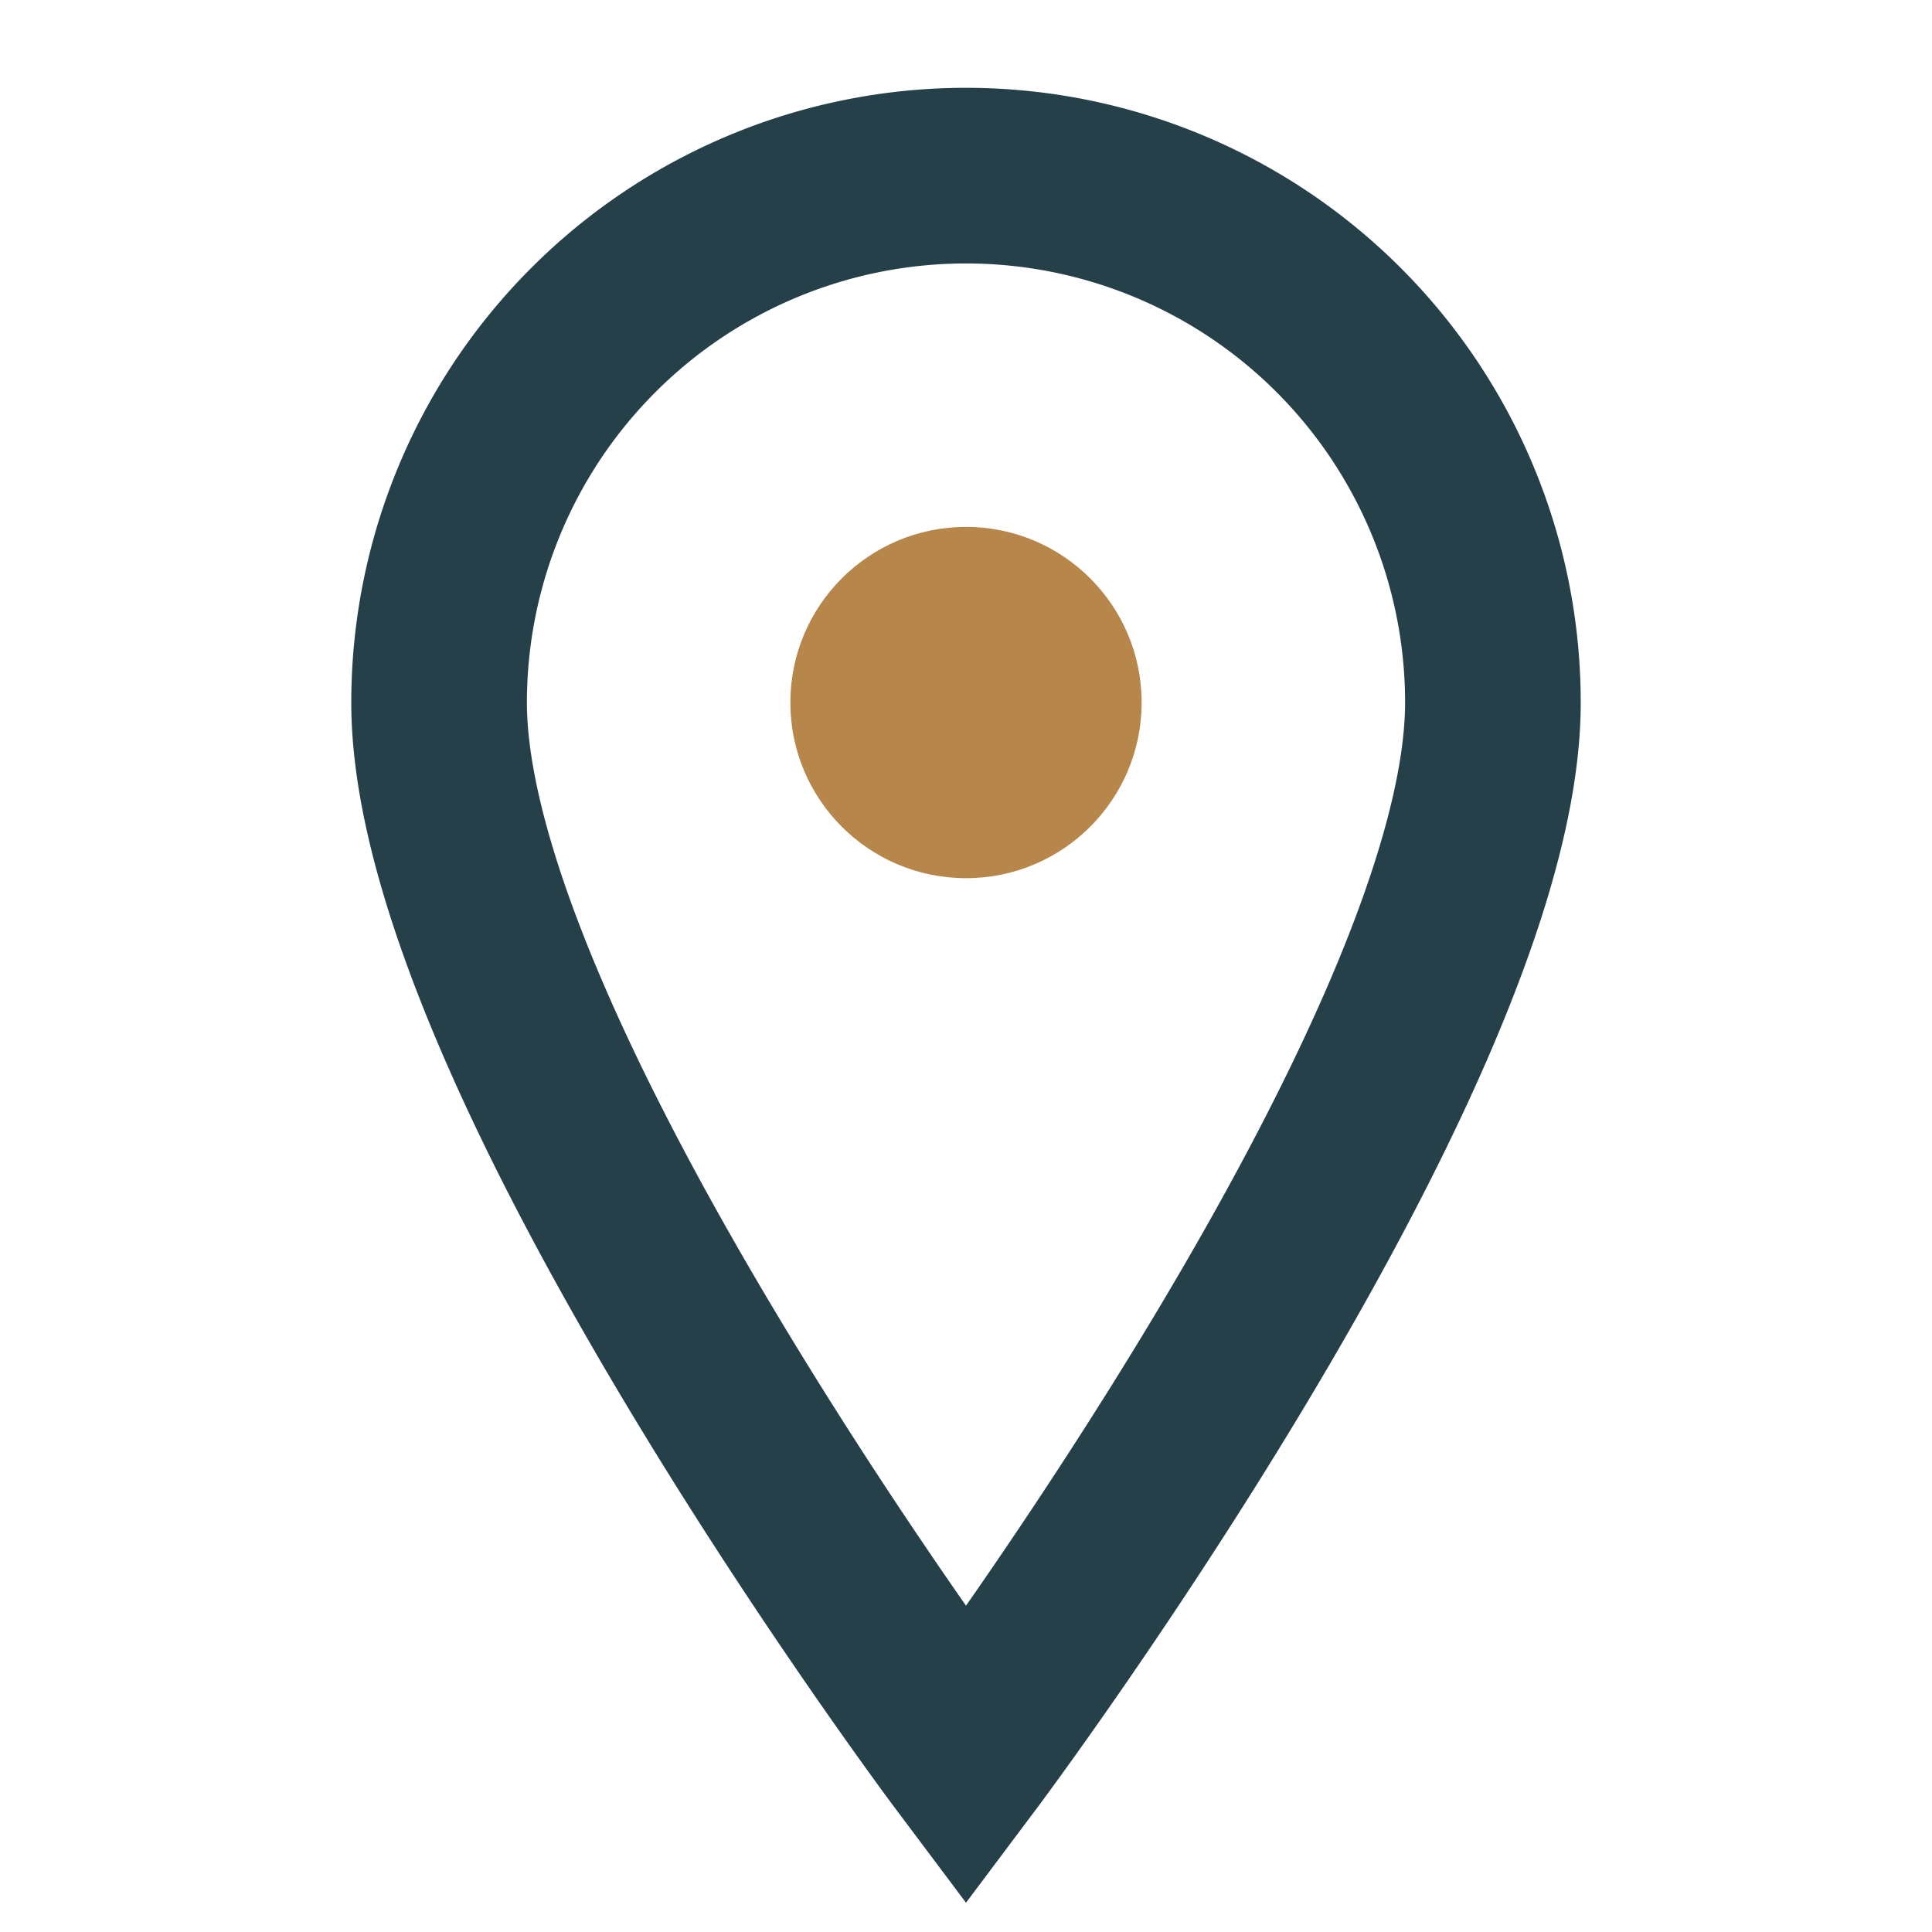
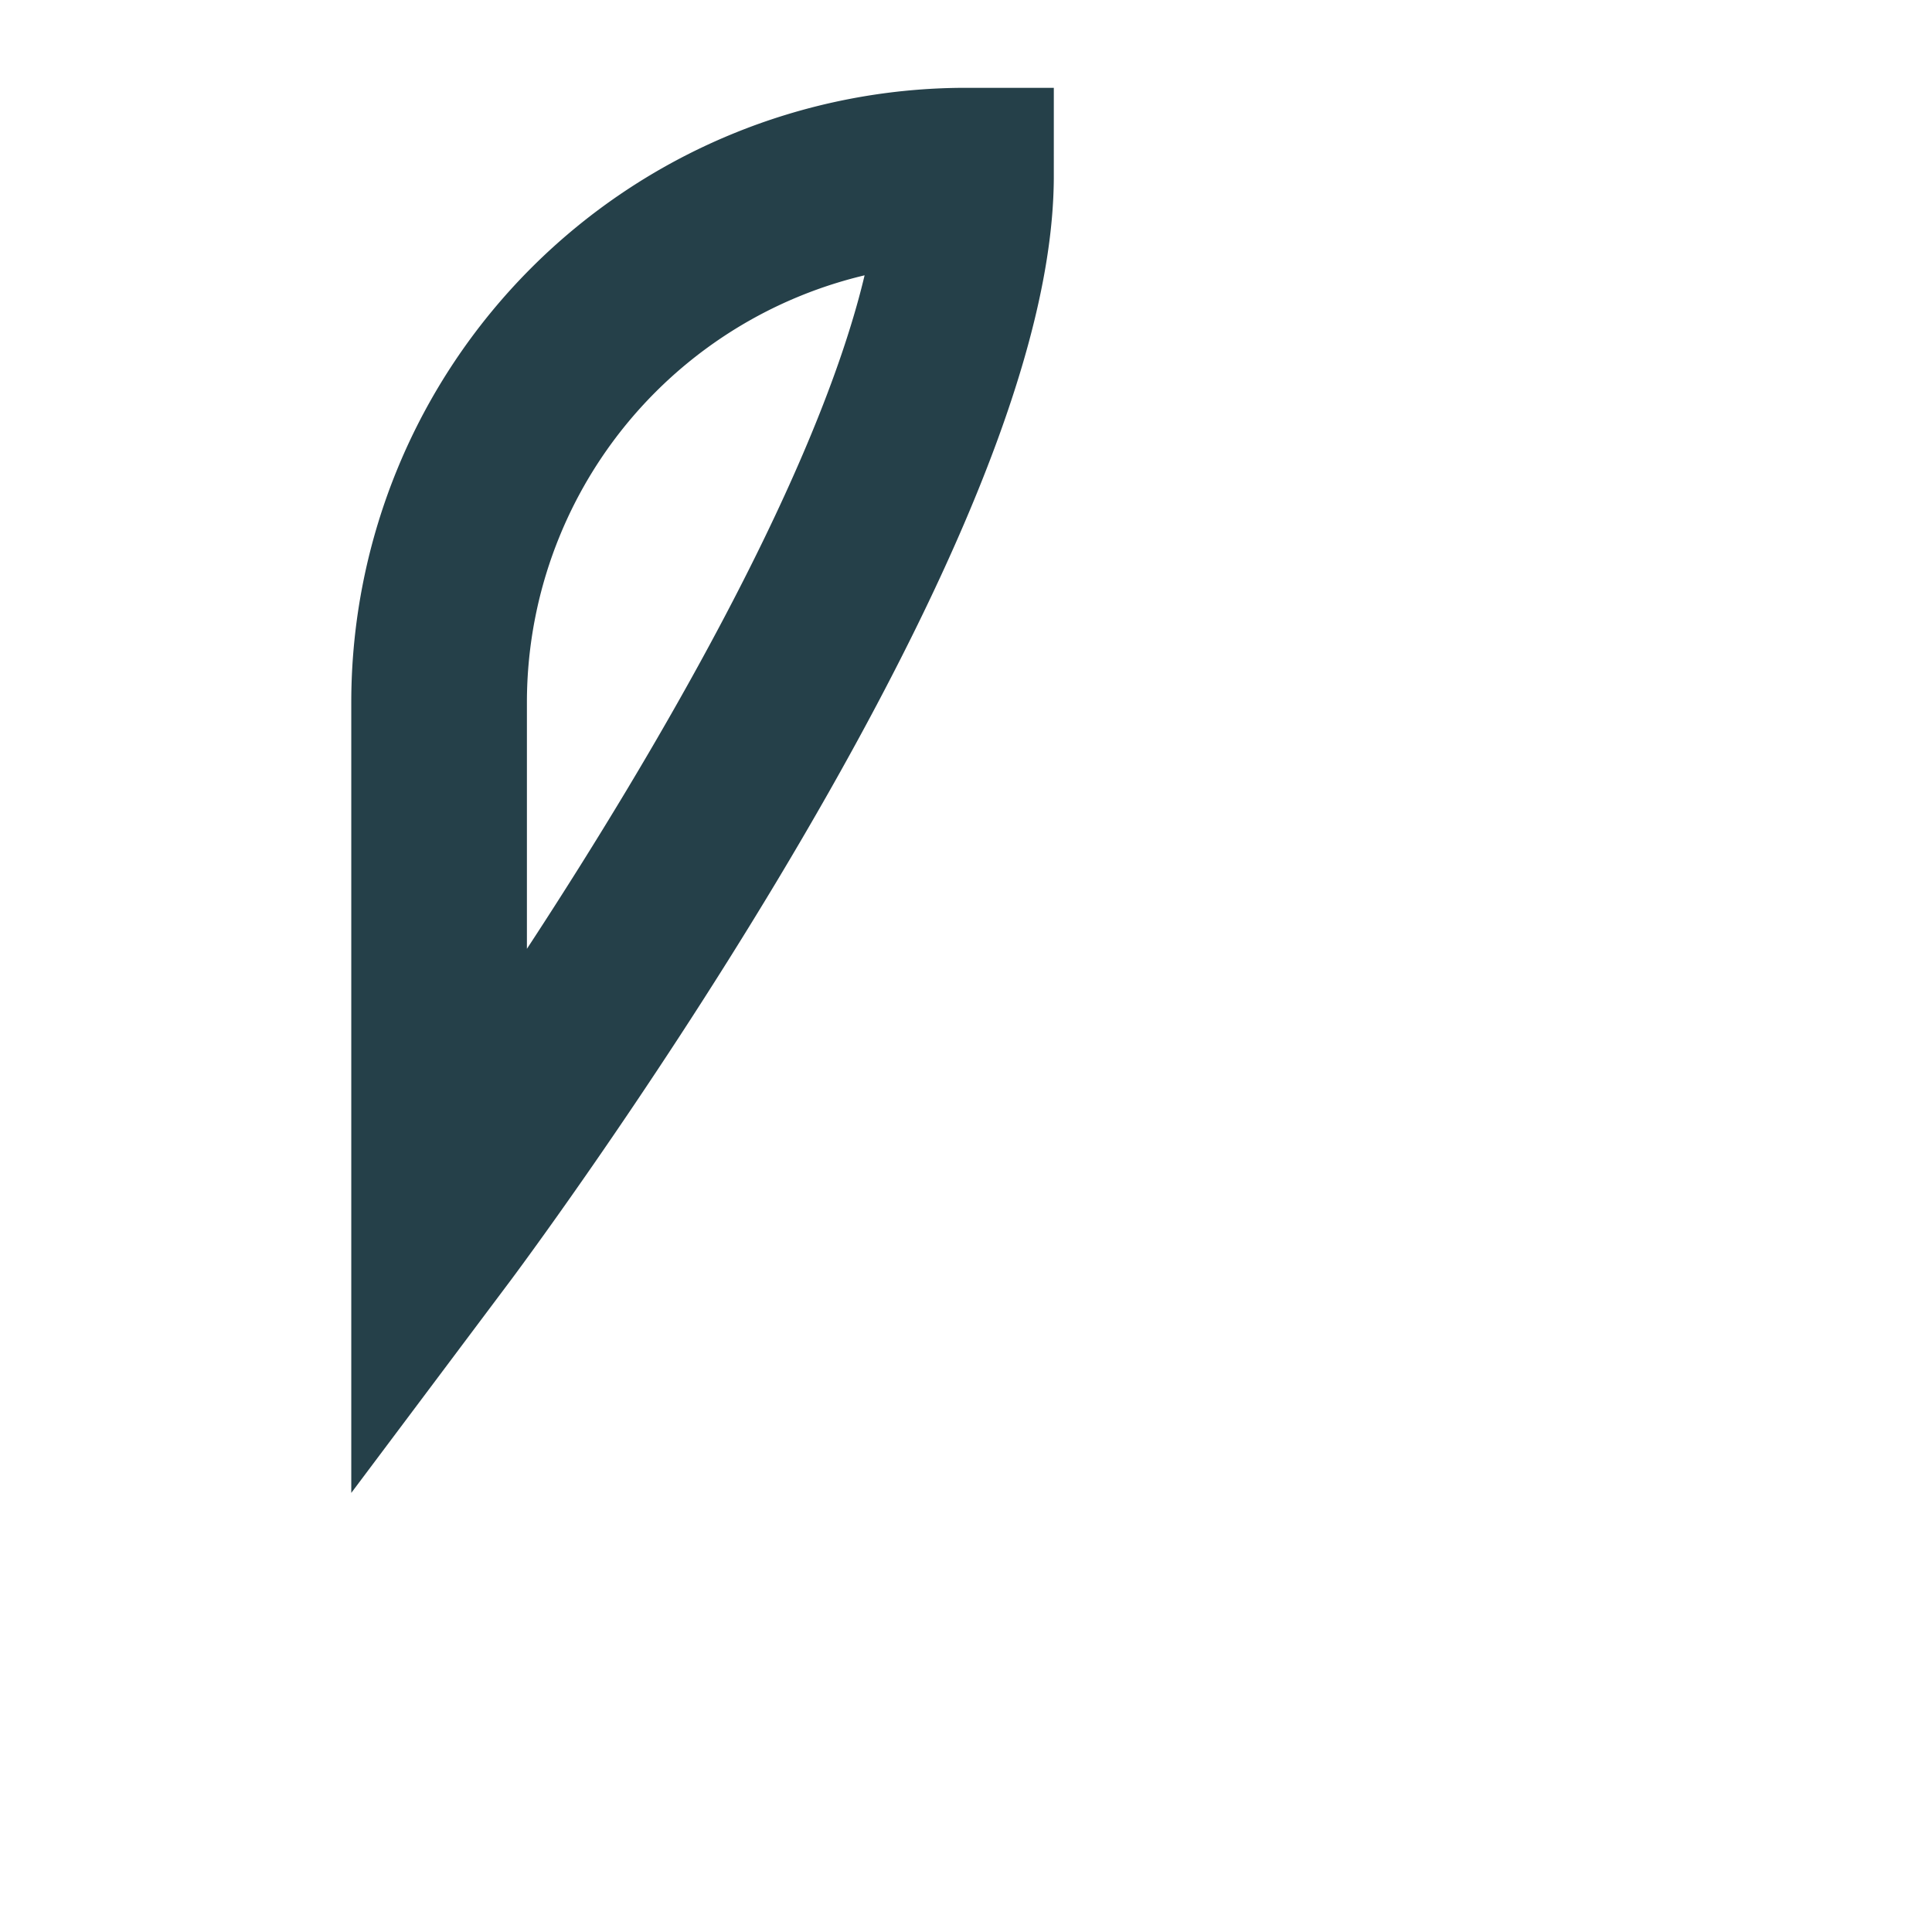
<svg xmlns="http://www.w3.org/2000/svg" width="22" height="22" viewBox="0 0 22 22">
-   <path d="M11 2a6 6 0 016 6c0 4-6 12-6 12S5 12 5 8a6 6 0 016-6z" fill="none" stroke="#254049" stroke-width="2" />
-   <circle cx="11" cy="8" r="2" fill="#B6864B" />
+   <path d="M11 2c0 4-6 12-6 12S5 12 5 8a6 6 0 016-6z" fill="none" stroke="#254049" stroke-width="2" />
</svg>